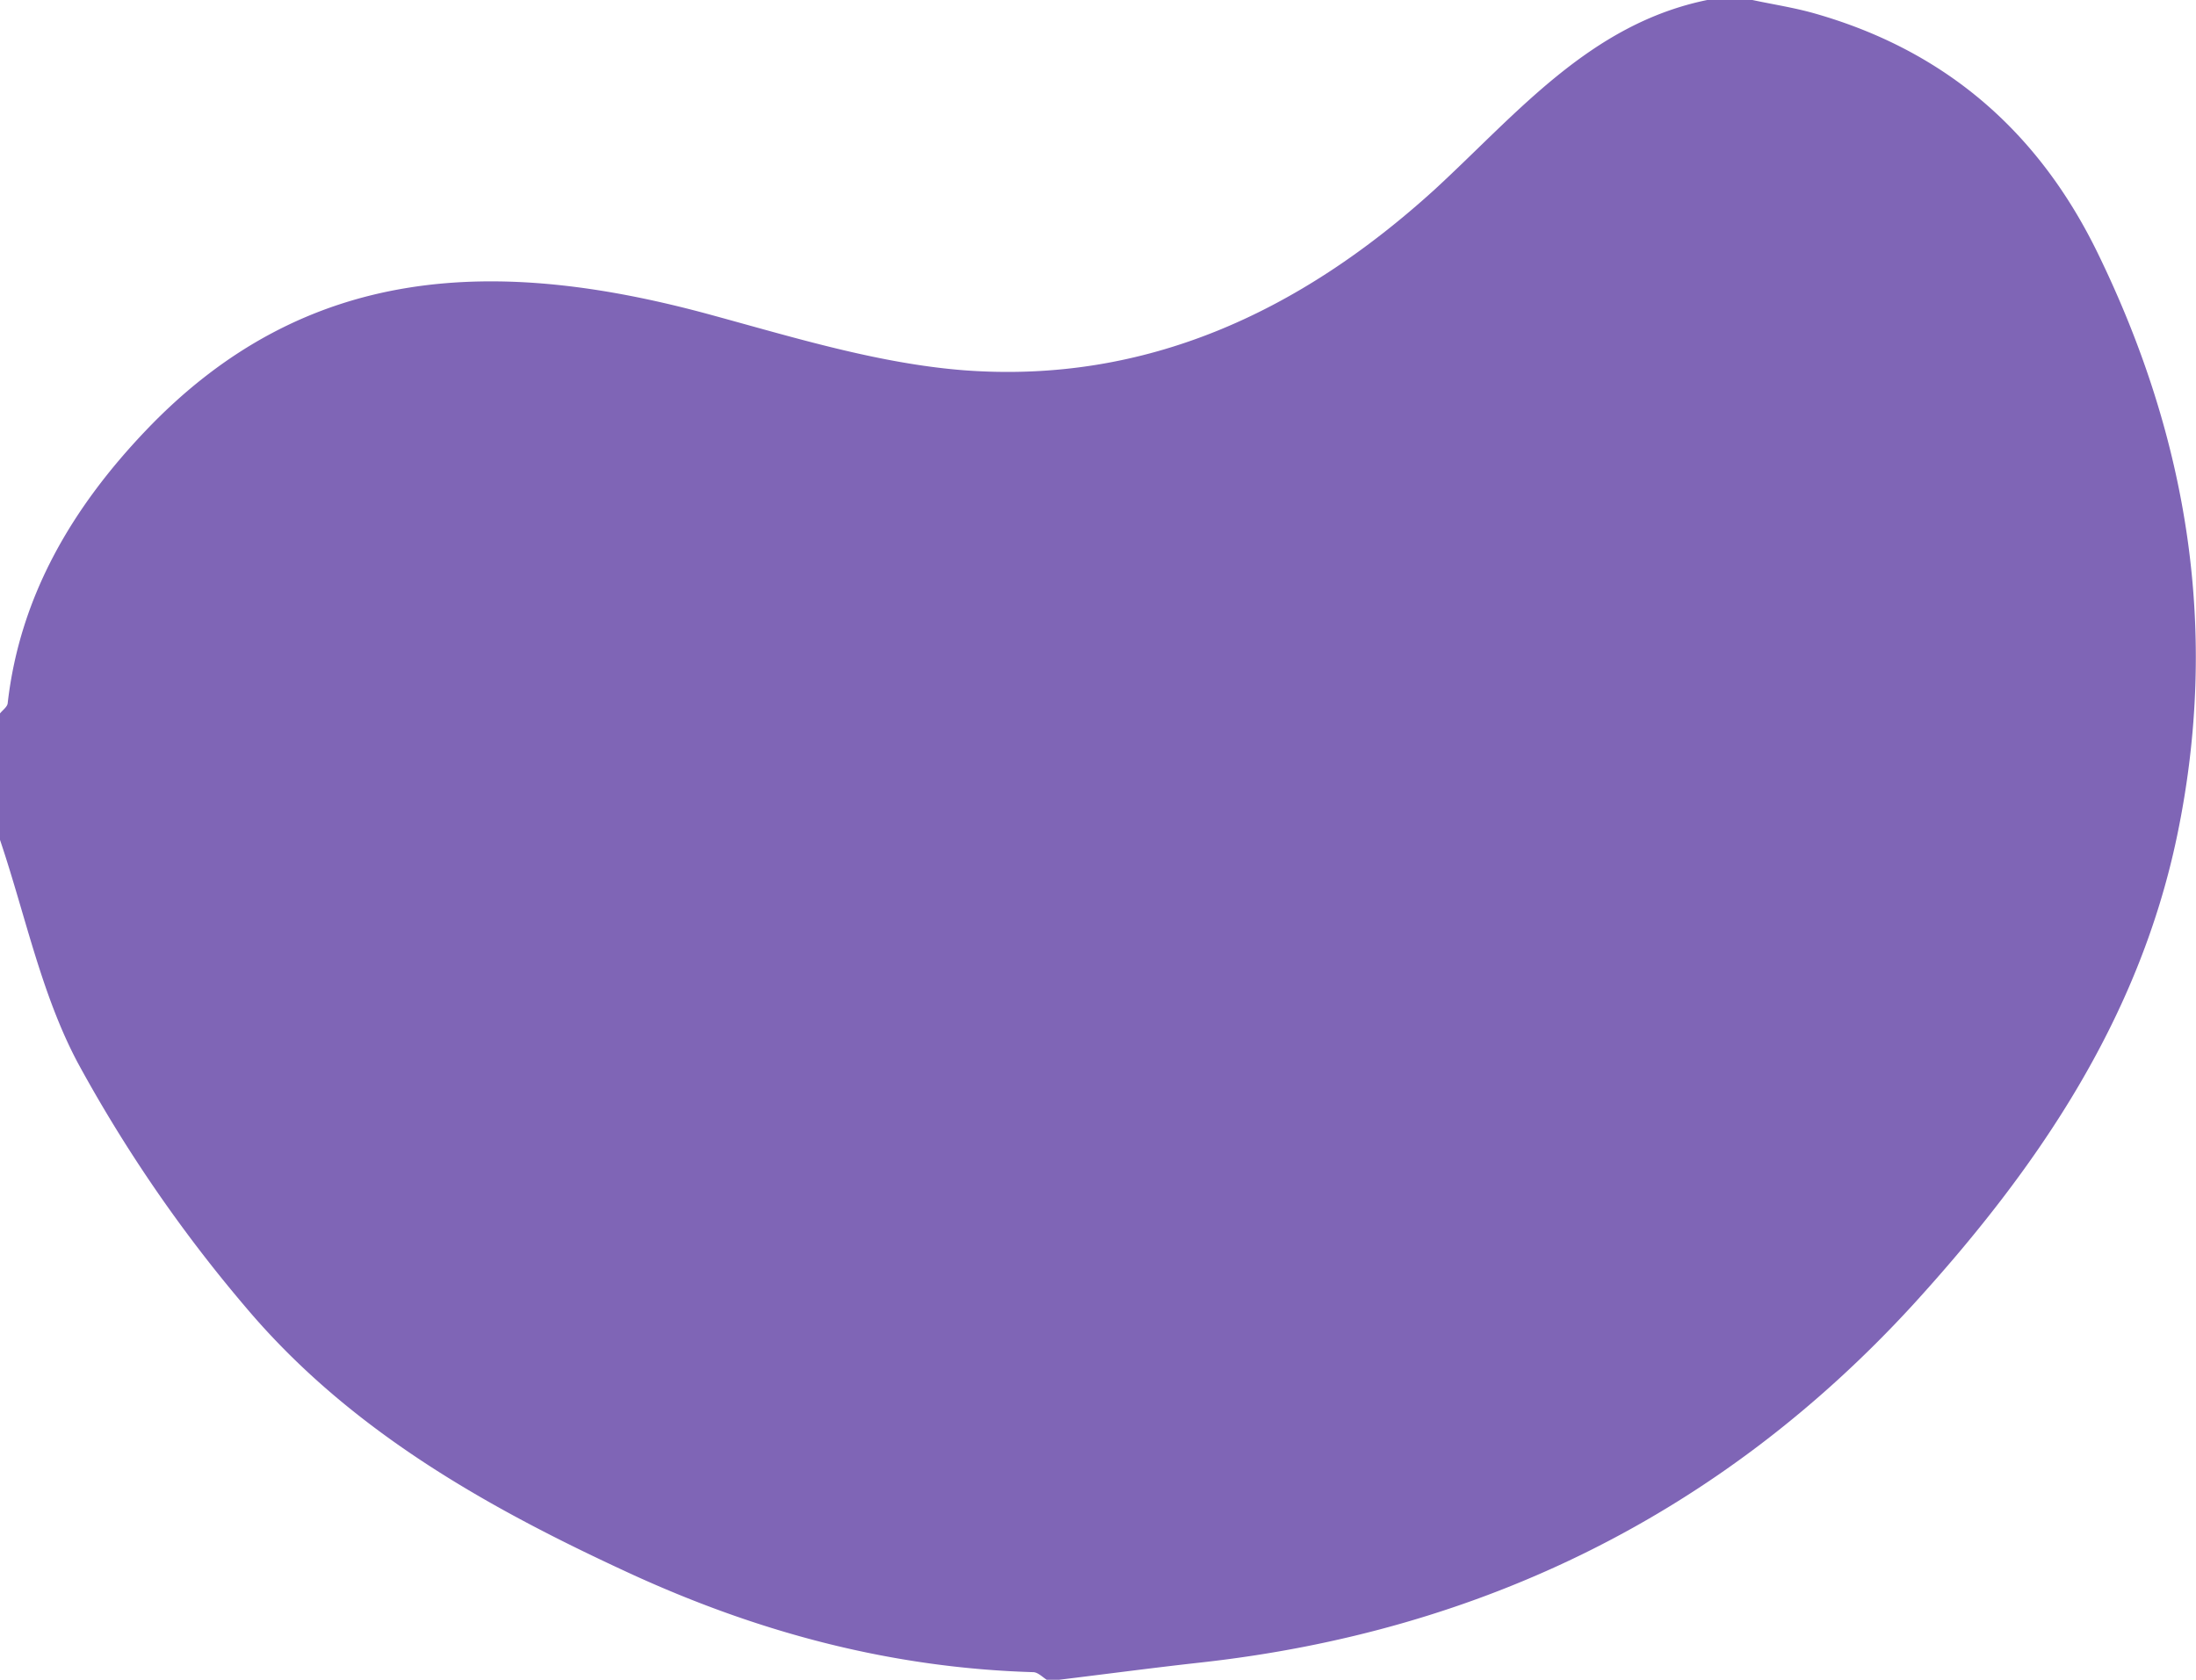
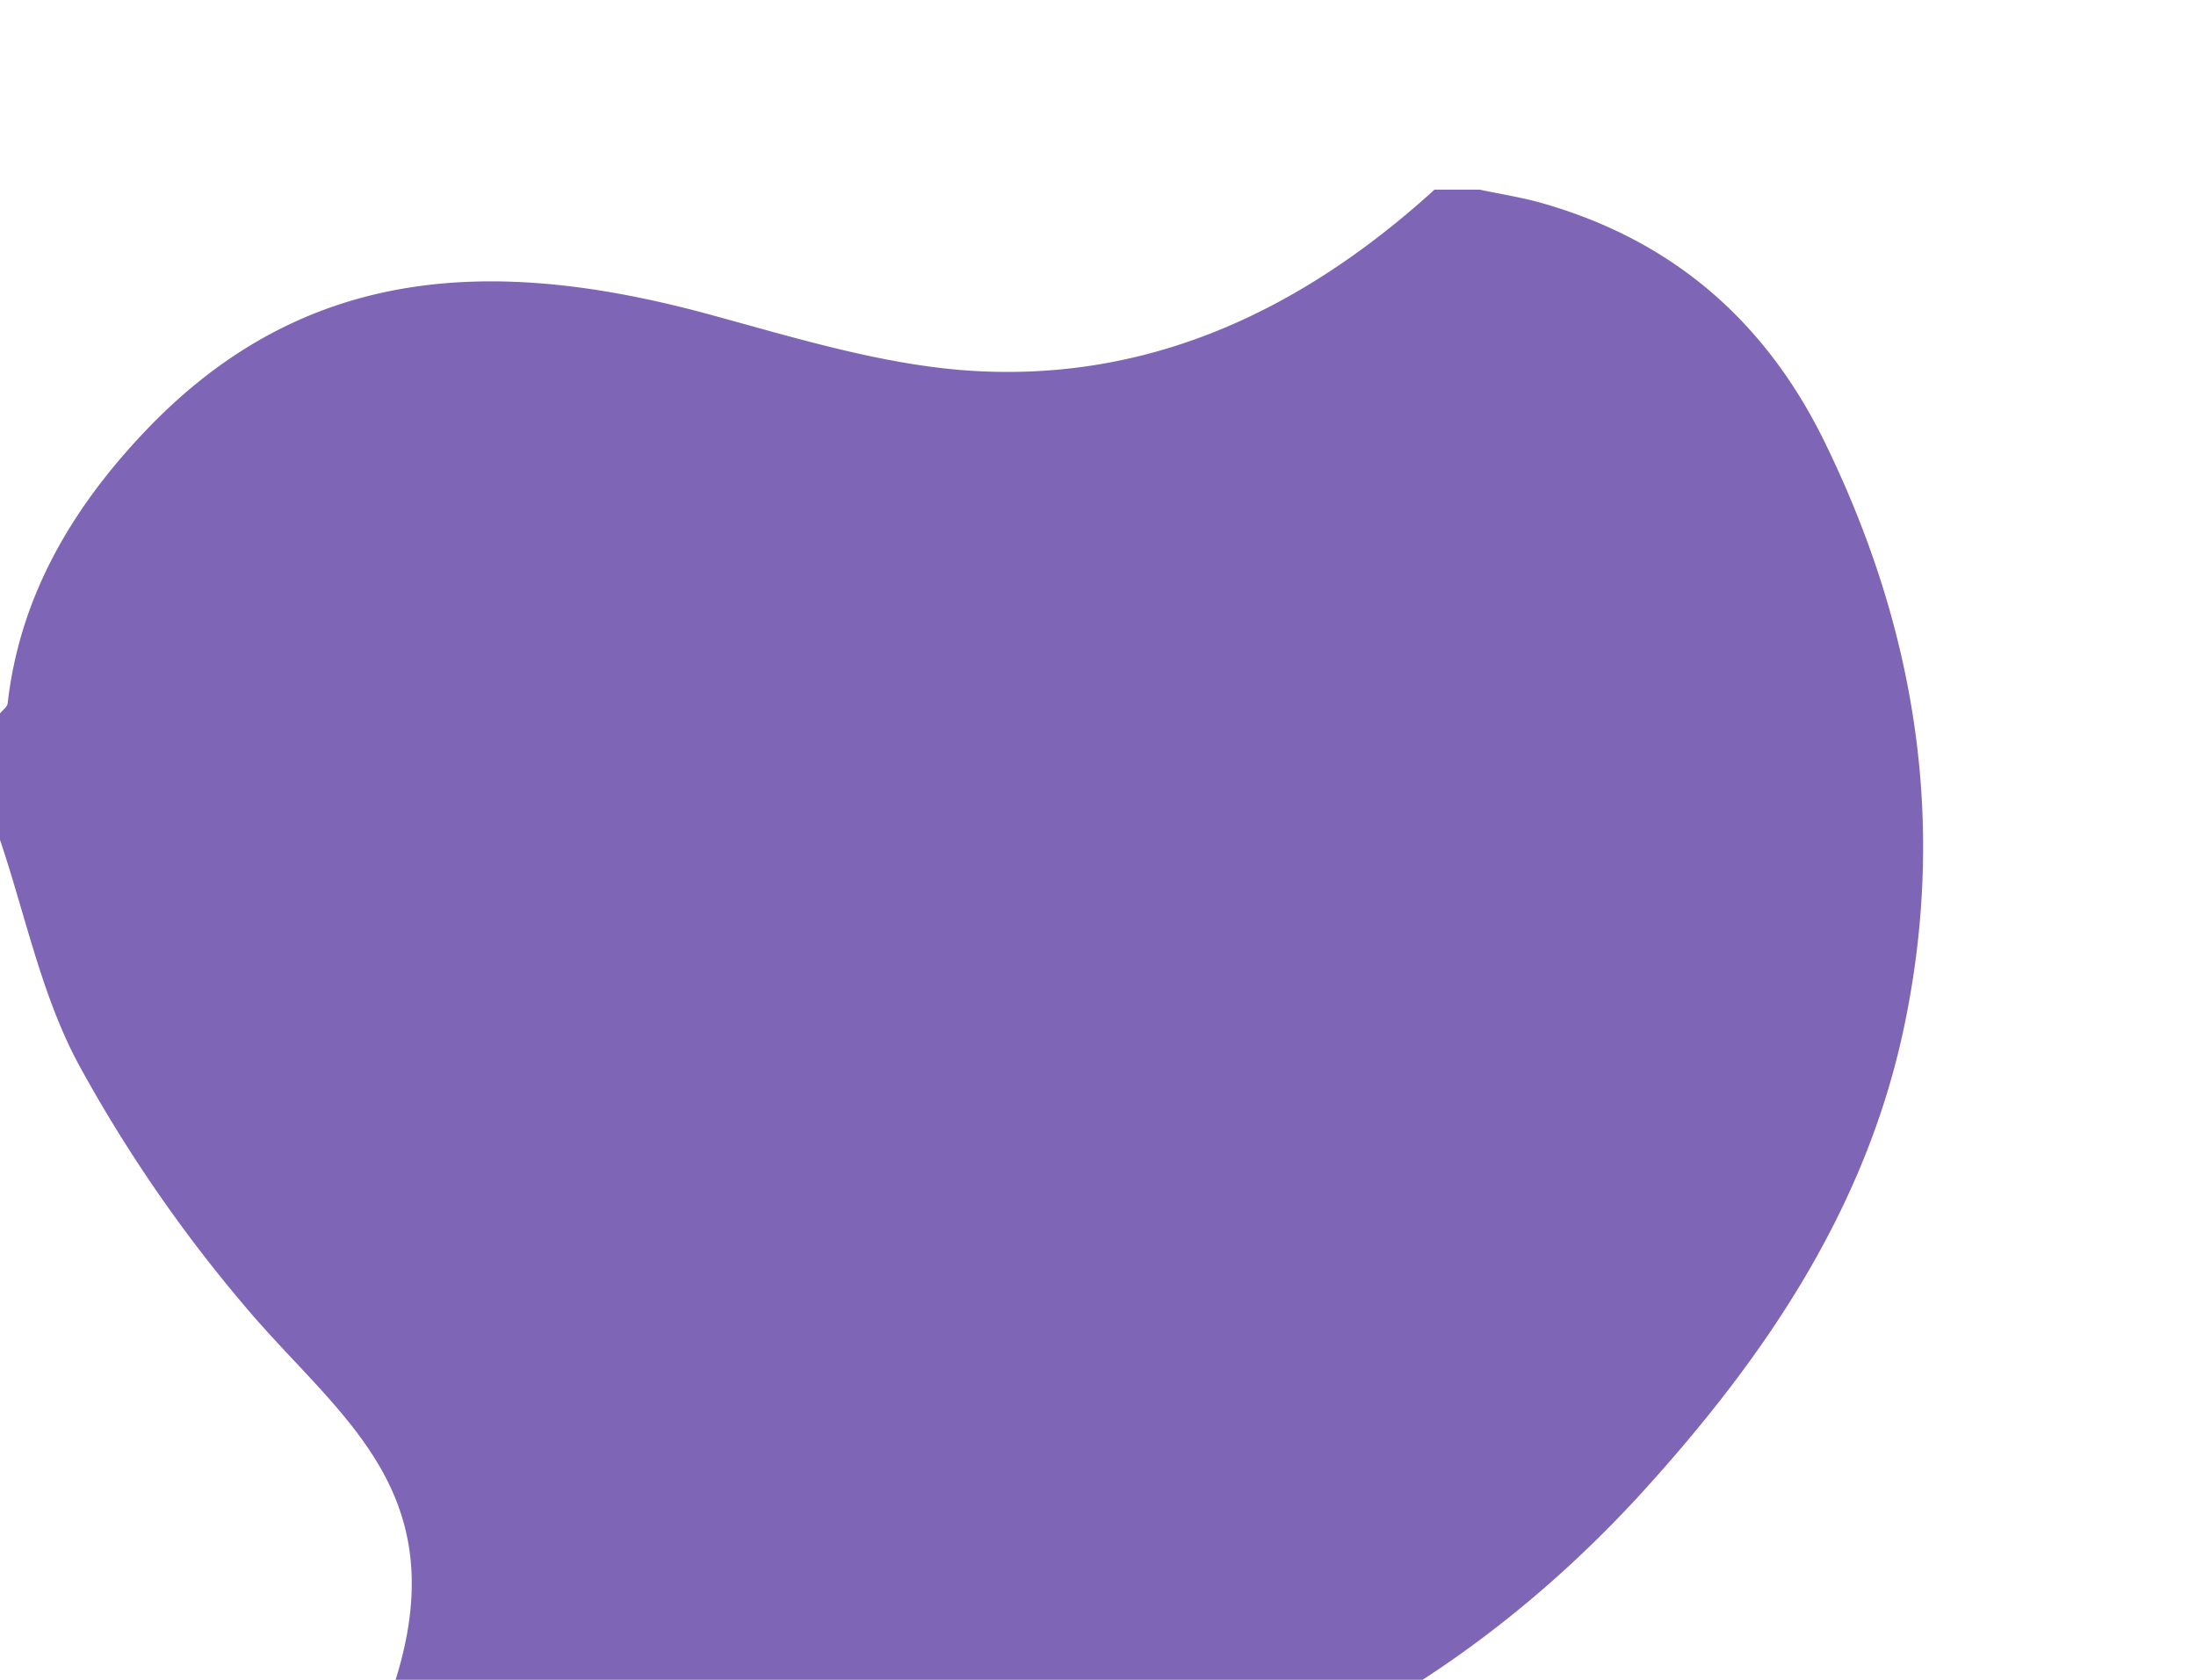
<svg xmlns="http://www.w3.org/2000/svg" viewBox="0 0 243.11 186">
  <defs>
    <style>.cls-1{isolation:isolate;}.cls-2{fill:#7F65B6;}</style>
  </defs>
  <g id="Calque_2" data-name="Calque 2">
    <g id="Home_Desktop" data-name="Home Desktop" class="cls-1">
      <g id="petite-patate-verte_Image" data-name="petite-patate-verte Image">
-         <path class="cls-2" d="M0,93V79c.29-.37.8-.72.85-1.12,1.36-12,7.27-21.81,15.35-30.27C33.89,29.09,55,28.37,78.8,34.89,88,37.4,97.3,40.26,106.71,41c20.24,1.52,37.3-6.55,52.1-20C167.92,12.62,176,2.66,189,0h5c2.34.5,4.72.86,7,1.52,14.42,4.13,24.72,13.1,31.26,26.57,10,20.54,13.46,41.9,8.76,64.45-4.26,20.45-15.61,37-29.3,52-21.12,23-47.63,36.1-78.78,39.55-5.33.59-10.64,1.3-16,1.95h-1c-.52-.31-1-.86-1.56-.88-15.51-.46-30.08-4.29-44.24-10.75C54,167,38.74,158.43,27.21,144.76a158.94,158.94,0,0,1-18.56-27C4.57,110.12,2.8,101.28,0,93Z" />
+         <path class="cls-2" d="M0,93V79c.29-.37.8-.72.85-1.12,1.36-12,7.27-21.81,15.35-30.27C33.89,29.09,55,28.37,78.8,34.89,88,37.4,97.3,40.26,106.71,41c20.24,1.52,37.3-6.55,52.1-20h5c2.34.5,4.72.86,7,1.52,14.42,4.13,24.72,13.1,31.26,26.57,10,20.54,13.46,41.9,8.76,64.45-4.26,20.45-15.61,37-29.3,52-21.12,23-47.63,36.1-78.78,39.55-5.33.59-10.64,1.3-16,1.95h-1c-.52-.31-1-.86-1.56-.88-15.51-.46-30.08-4.29-44.24-10.75C54,167,38.74,158.43,27.21,144.76a158.94,158.94,0,0,1-18.56-27C4.57,110.12,2.8,101.28,0,93Z" />
      </g>
    </g>
  </g>
</svg>